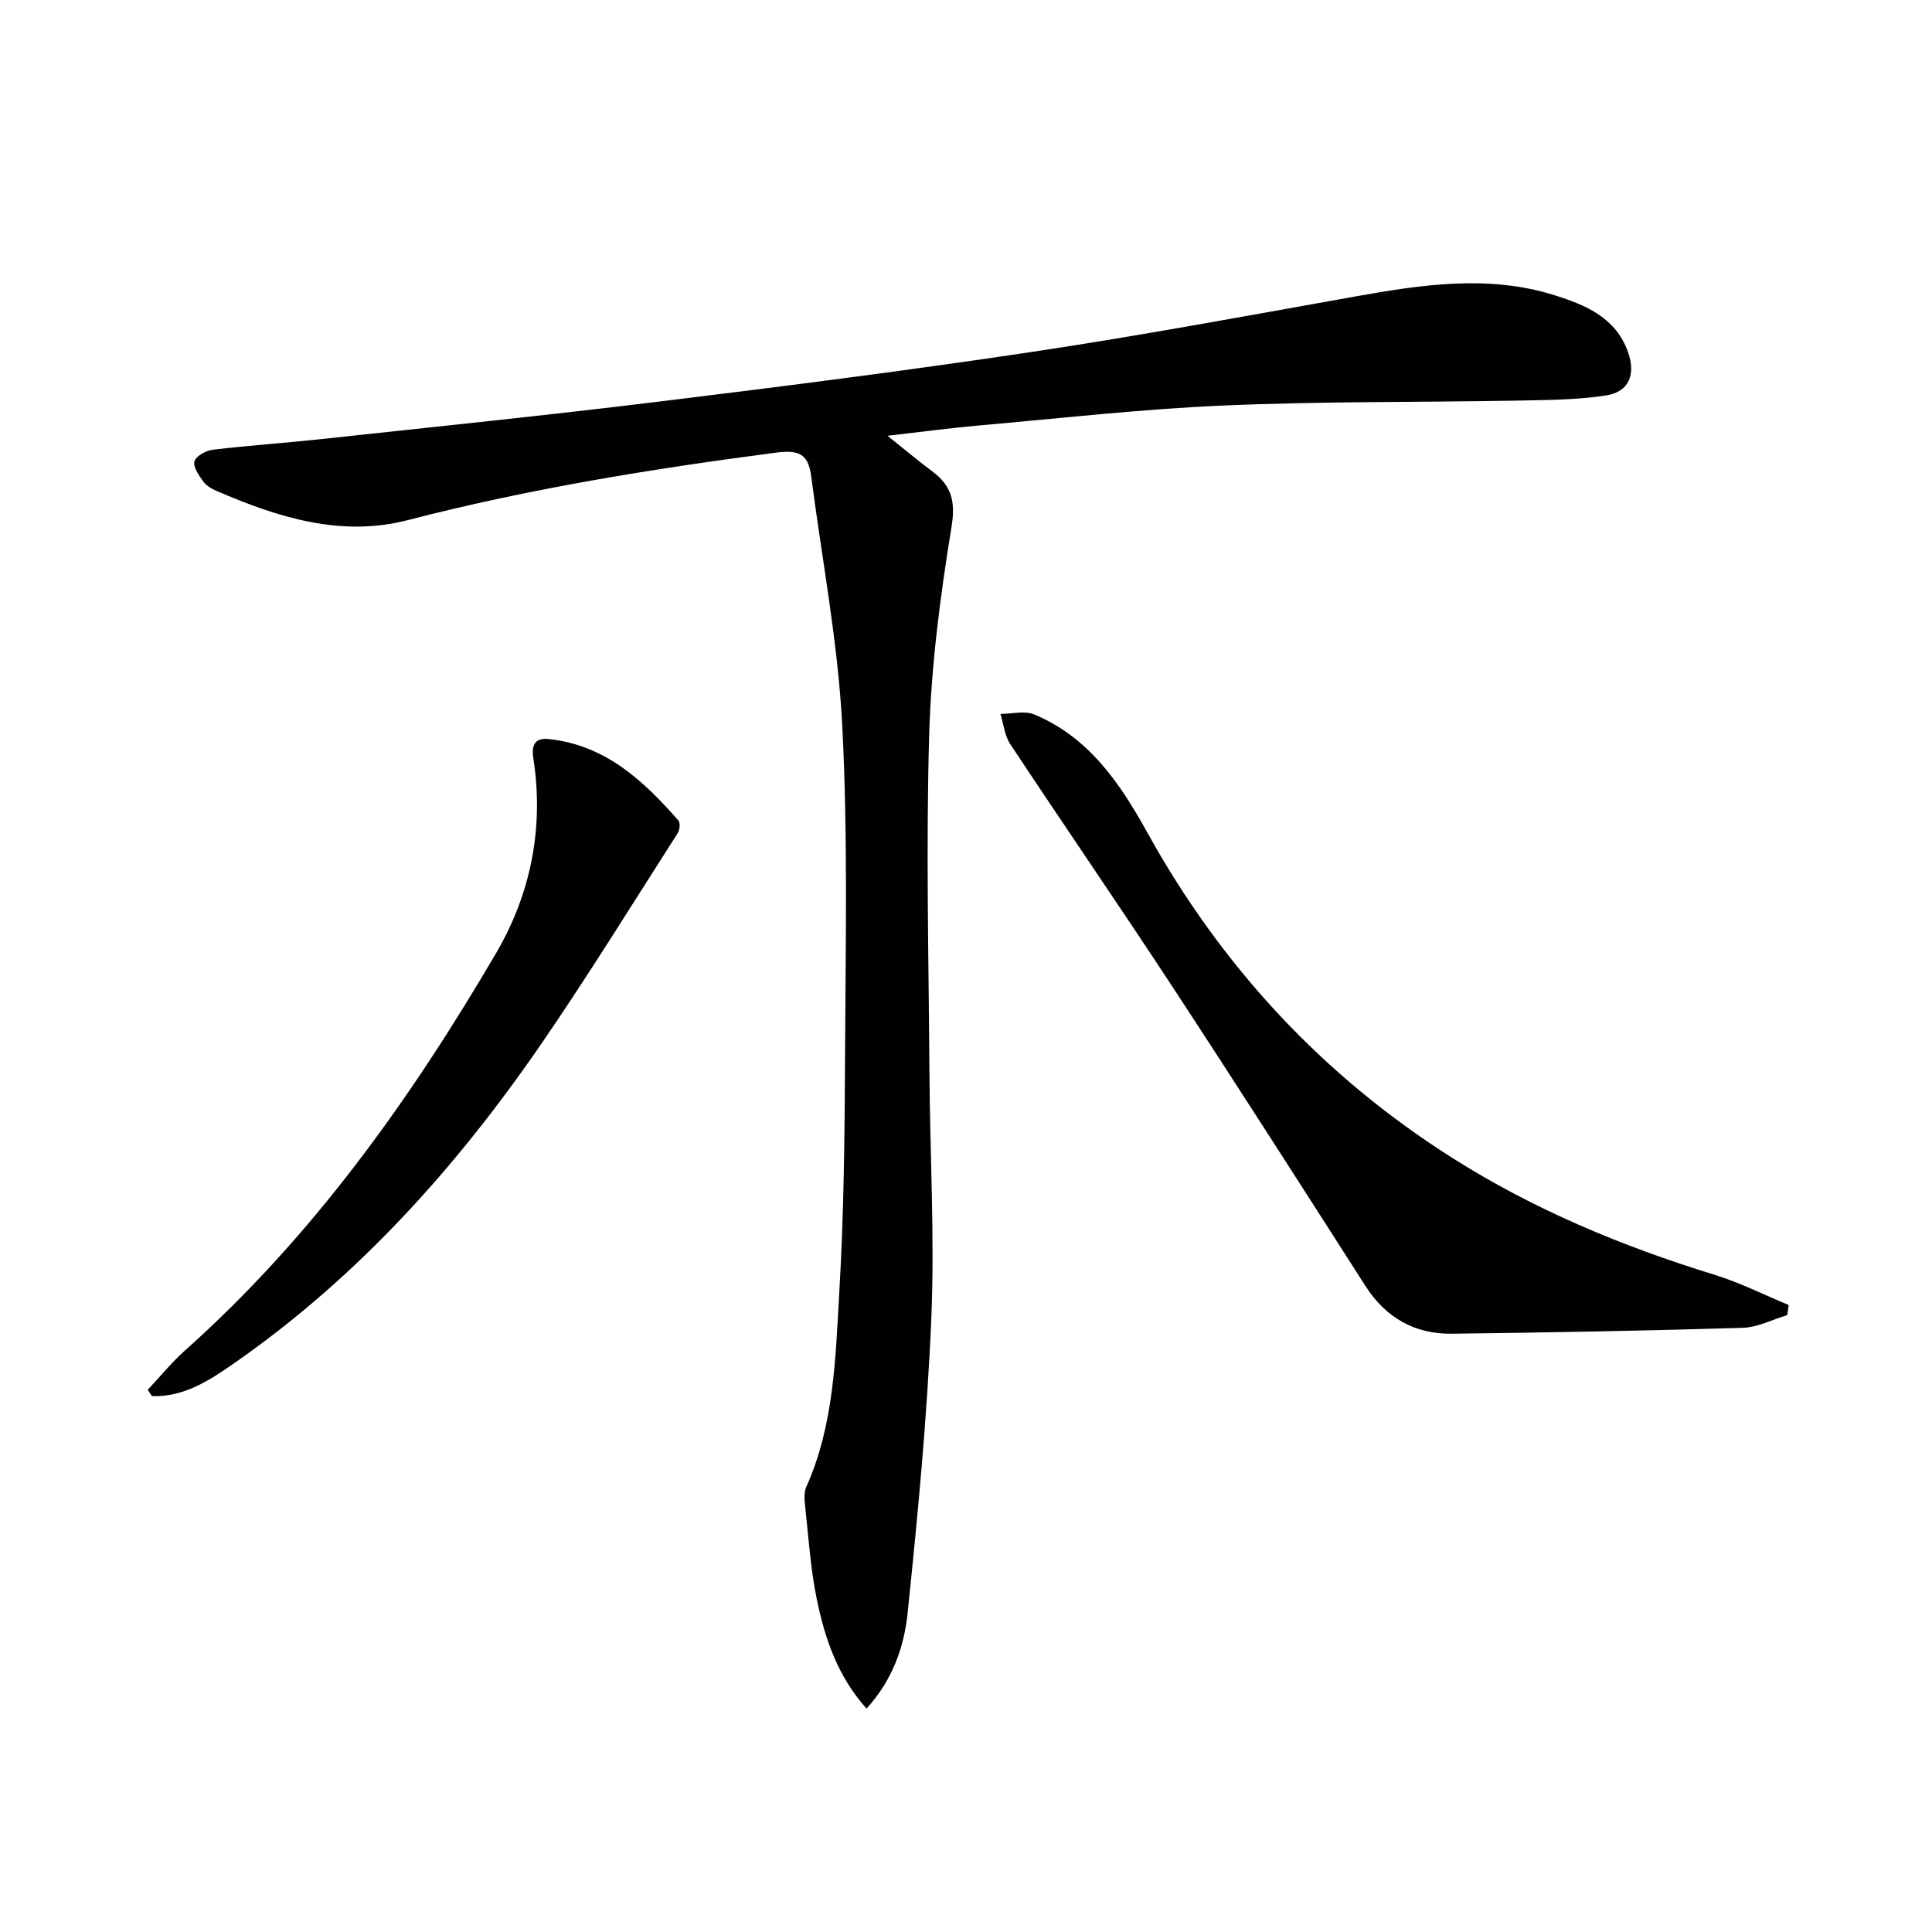
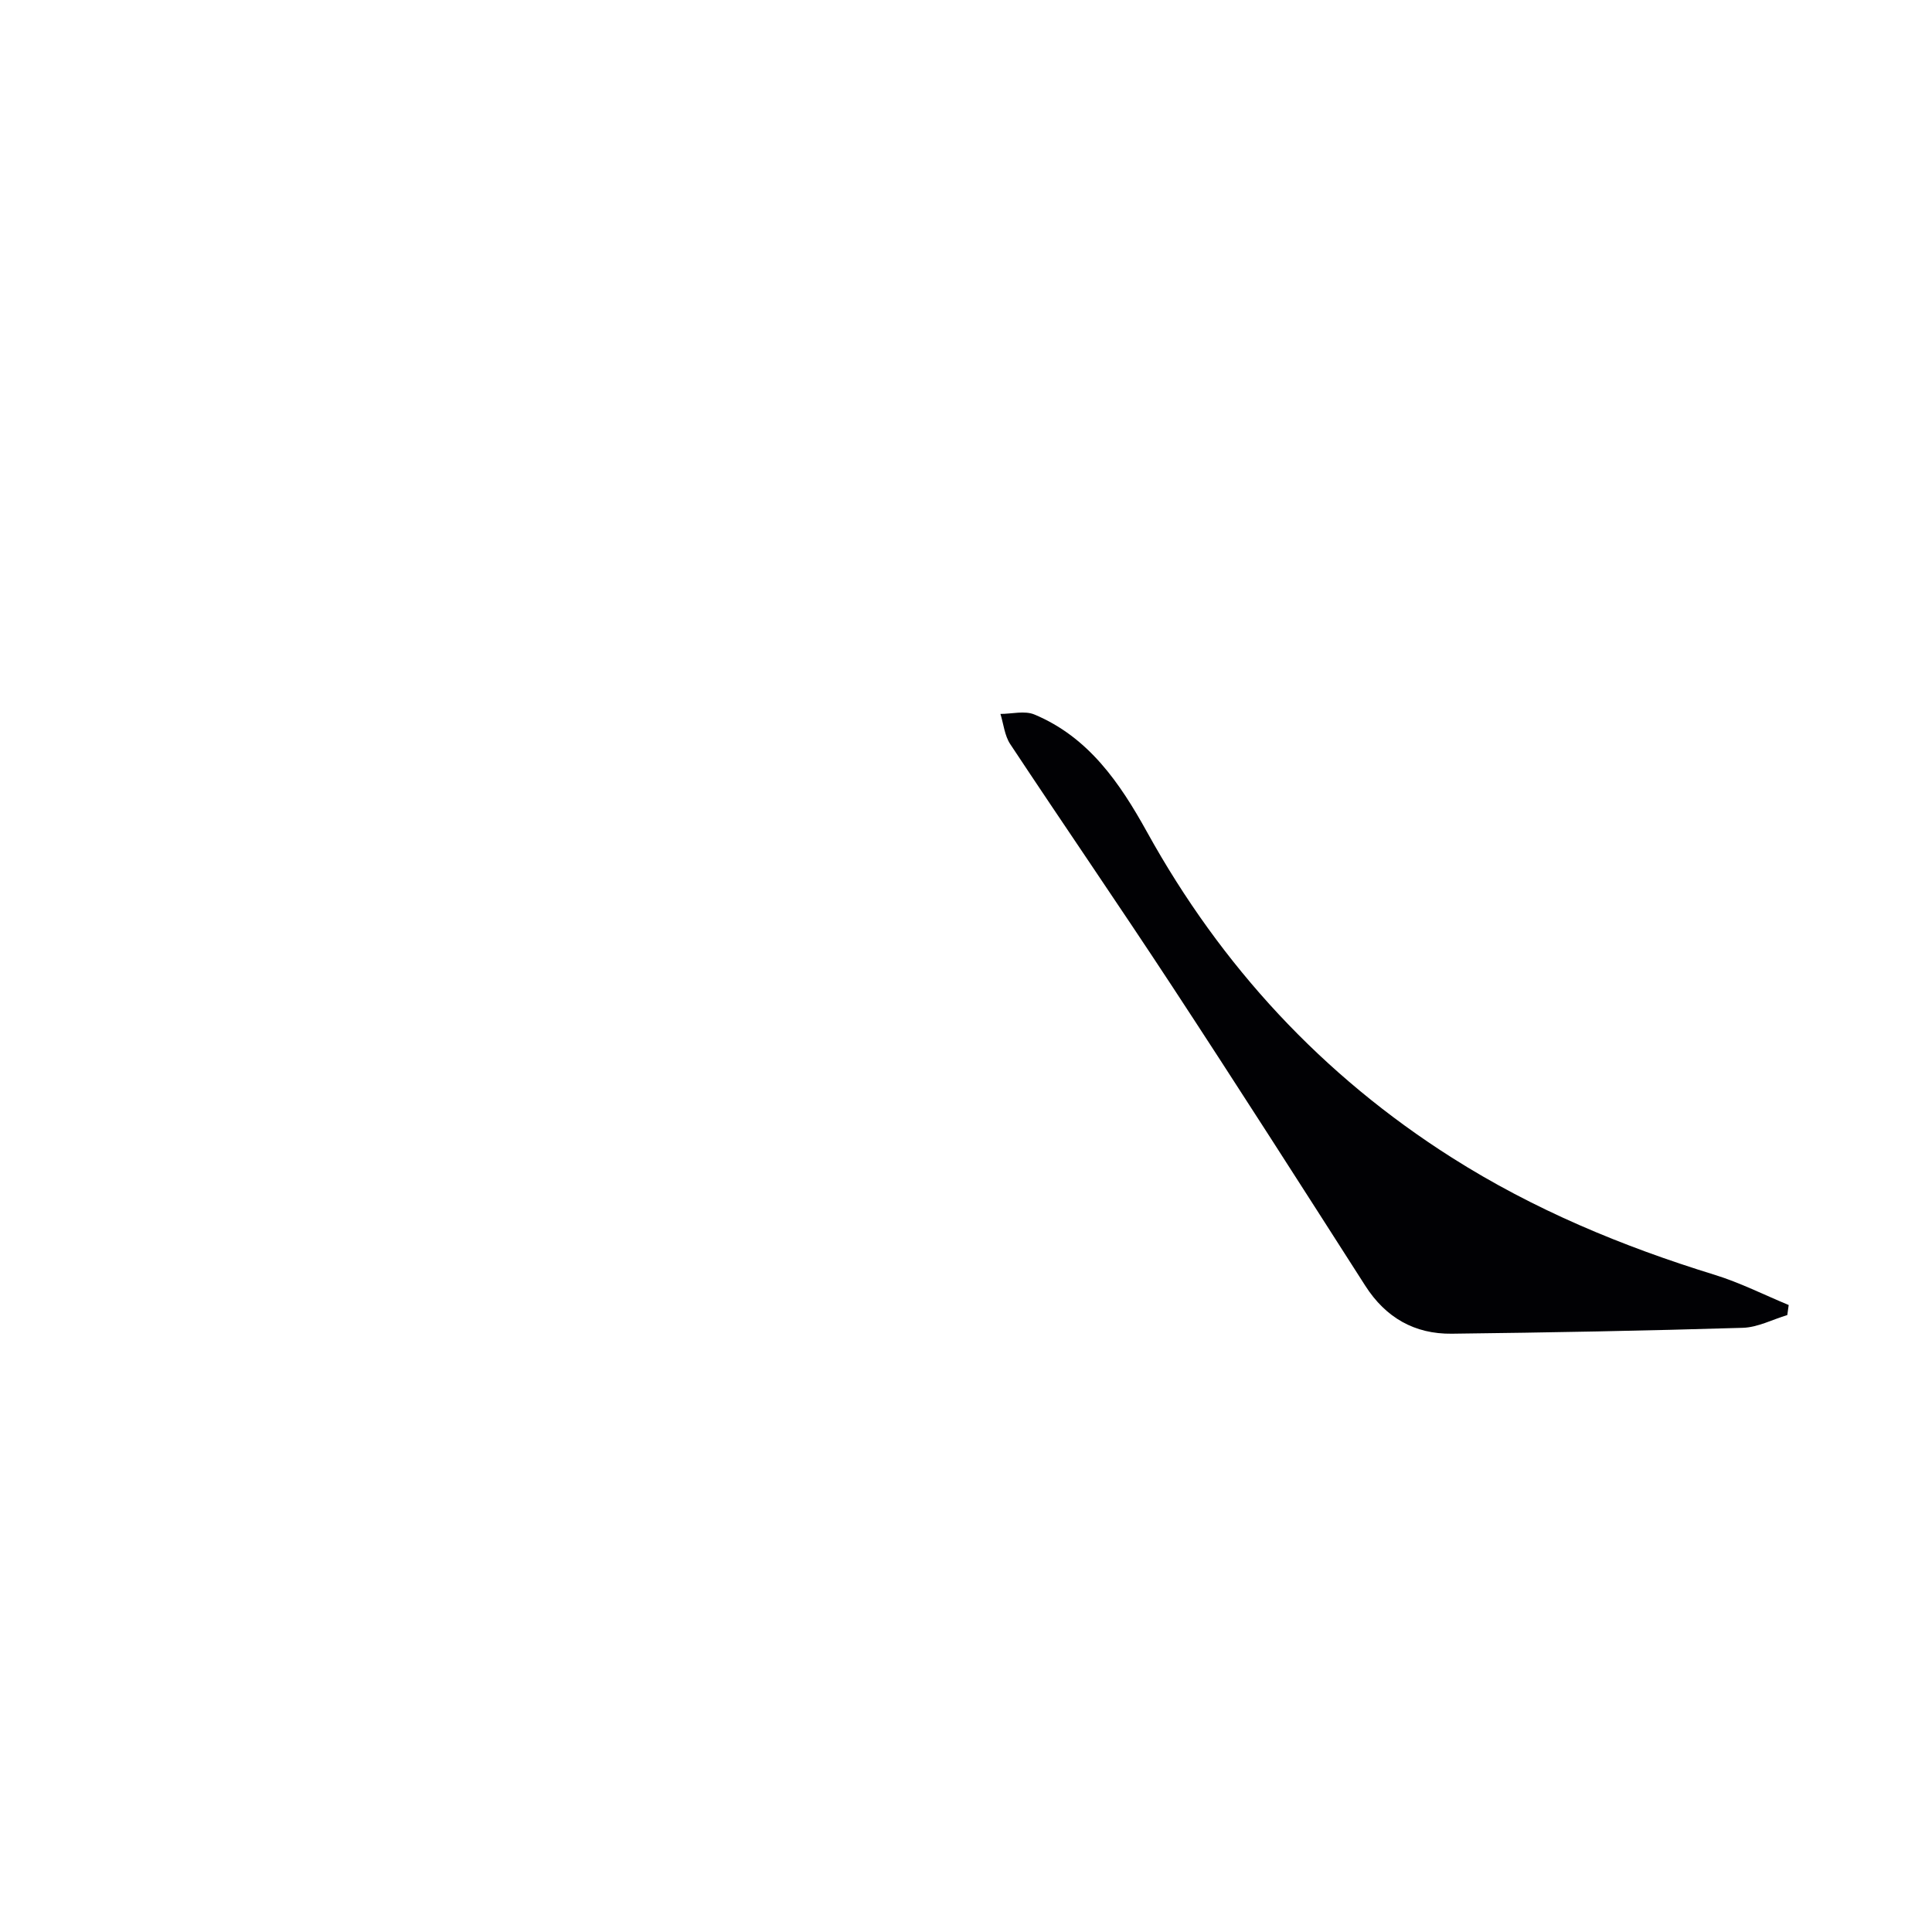
<svg xmlns="http://www.w3.org/2000/svg" enable-background="new 0 0 400 400" viewBox="0 0 400 400">
  <g fill="#010104">
-     <path d="m179.41 353.74c-6.02-6.7-8.64-14.56-10.31-22.67-1.3-6.32-1.7-12.83-2.41-19.27-.14-1.3-.27-2.81.24-3.94 5.79-12.93 6.05-26.86 6.85-40.55.95-16.27 1.1-32.61 1.18-48.92.1-22.79.6-45.62-.59-68.35-.9-17.16-4.19-34.19-6.4-51.28-.56-4.3-2.02-5.73-7.11-5.07-25.71 3.35-51.24 7.47-76.37 13.98-13.93 3.61-26.92-.55-39.59-6-1.05-.45-2.19-1.11-2.83-2-.9-1.25-2.15-3.04-1.81-4.16.34-1.11 2.4-2.23 3.82-2.4 7.43-.89 14.9-1.39 22.33-2.19 23.45-2.54 46.92-4.94 70.33-7.81 25.72-3.15 51.43-6.43 77.04-10.27 22.31-3.35 44.5-7.48 66.71-11.44 13.82-2.46 27.64-4.6 41.42-.26 6.36 2 12.63 4.6 15.16 11.77 1.64 4.65.19 8.26-4.63 8.98-6.04.91-12.23.93-18.37 1.05-20.26.37-40.55.14-60.79 1.02-16.93.73-33.8 2.65-50.69 4.14-5.95.52-11.88 1.33-18.84 2.12 3.52 2.81 6.34 5.18 9.28 7.38 3.98 2.97 4.84 6.19 3.97 11.49-2.31 14.21-4.2 28.61-4.62 42.98-.68 23.31-.1 46.65.05 69.98.11 16.98 1.1 33.99.39 50.93-.86 20.38-2.81 40.73-4.91 61.04-.73 7.02-3.17 13.89-8.5 19.72z" />
    <path d="m370.04 272.27c-3.07.92-6.12 2.55-9.22 2.64-20.08.61-40.16.98-60.25 1.22-7.69.09-13.66-3.31-17.89-9.91-13.26-20.72-26.51-41.45-40-62.02-11.03-16.81-22.43-33.38-33.53-50.15-1.16-1.76-1.37-4.14-2.02-6.24 2.36 0 5.02-.72 7.03.12 11.24 4.7 17.7 14.18 23.33 24.35 15.37 27.78 36.28 50.37 63.11 67.4 16.94 10.75 35.27 18.37 54.41 24.26 5.25 1.62 10.22 4.14 15.32 6.25-.11.7-.2 1.39-.29 2.08z" />
-     <path d="m30.58 287.75c2.56-2.72 4.93-5.66 7.71-8.14 26.41-23.55 46.67-51.97 64.4-82.24 7.22-12.32 9.96-26.02 7.73-40.4-.43-2.75.32-4.27 3.29-3.95 11.64 1.27 19.51 8.6 26.75 16.86.42.48.27 1.95-.15 2.62-9.31 14.53-18.37 29.24-28.13 43.46-17.55 25.56-38.04 48.41-63.67 66.26-5.16 3.6-10.41 7.03-17.03 6.84-.3-.43-.6-.87-.9-1.31z" />
  </g>
</svg>